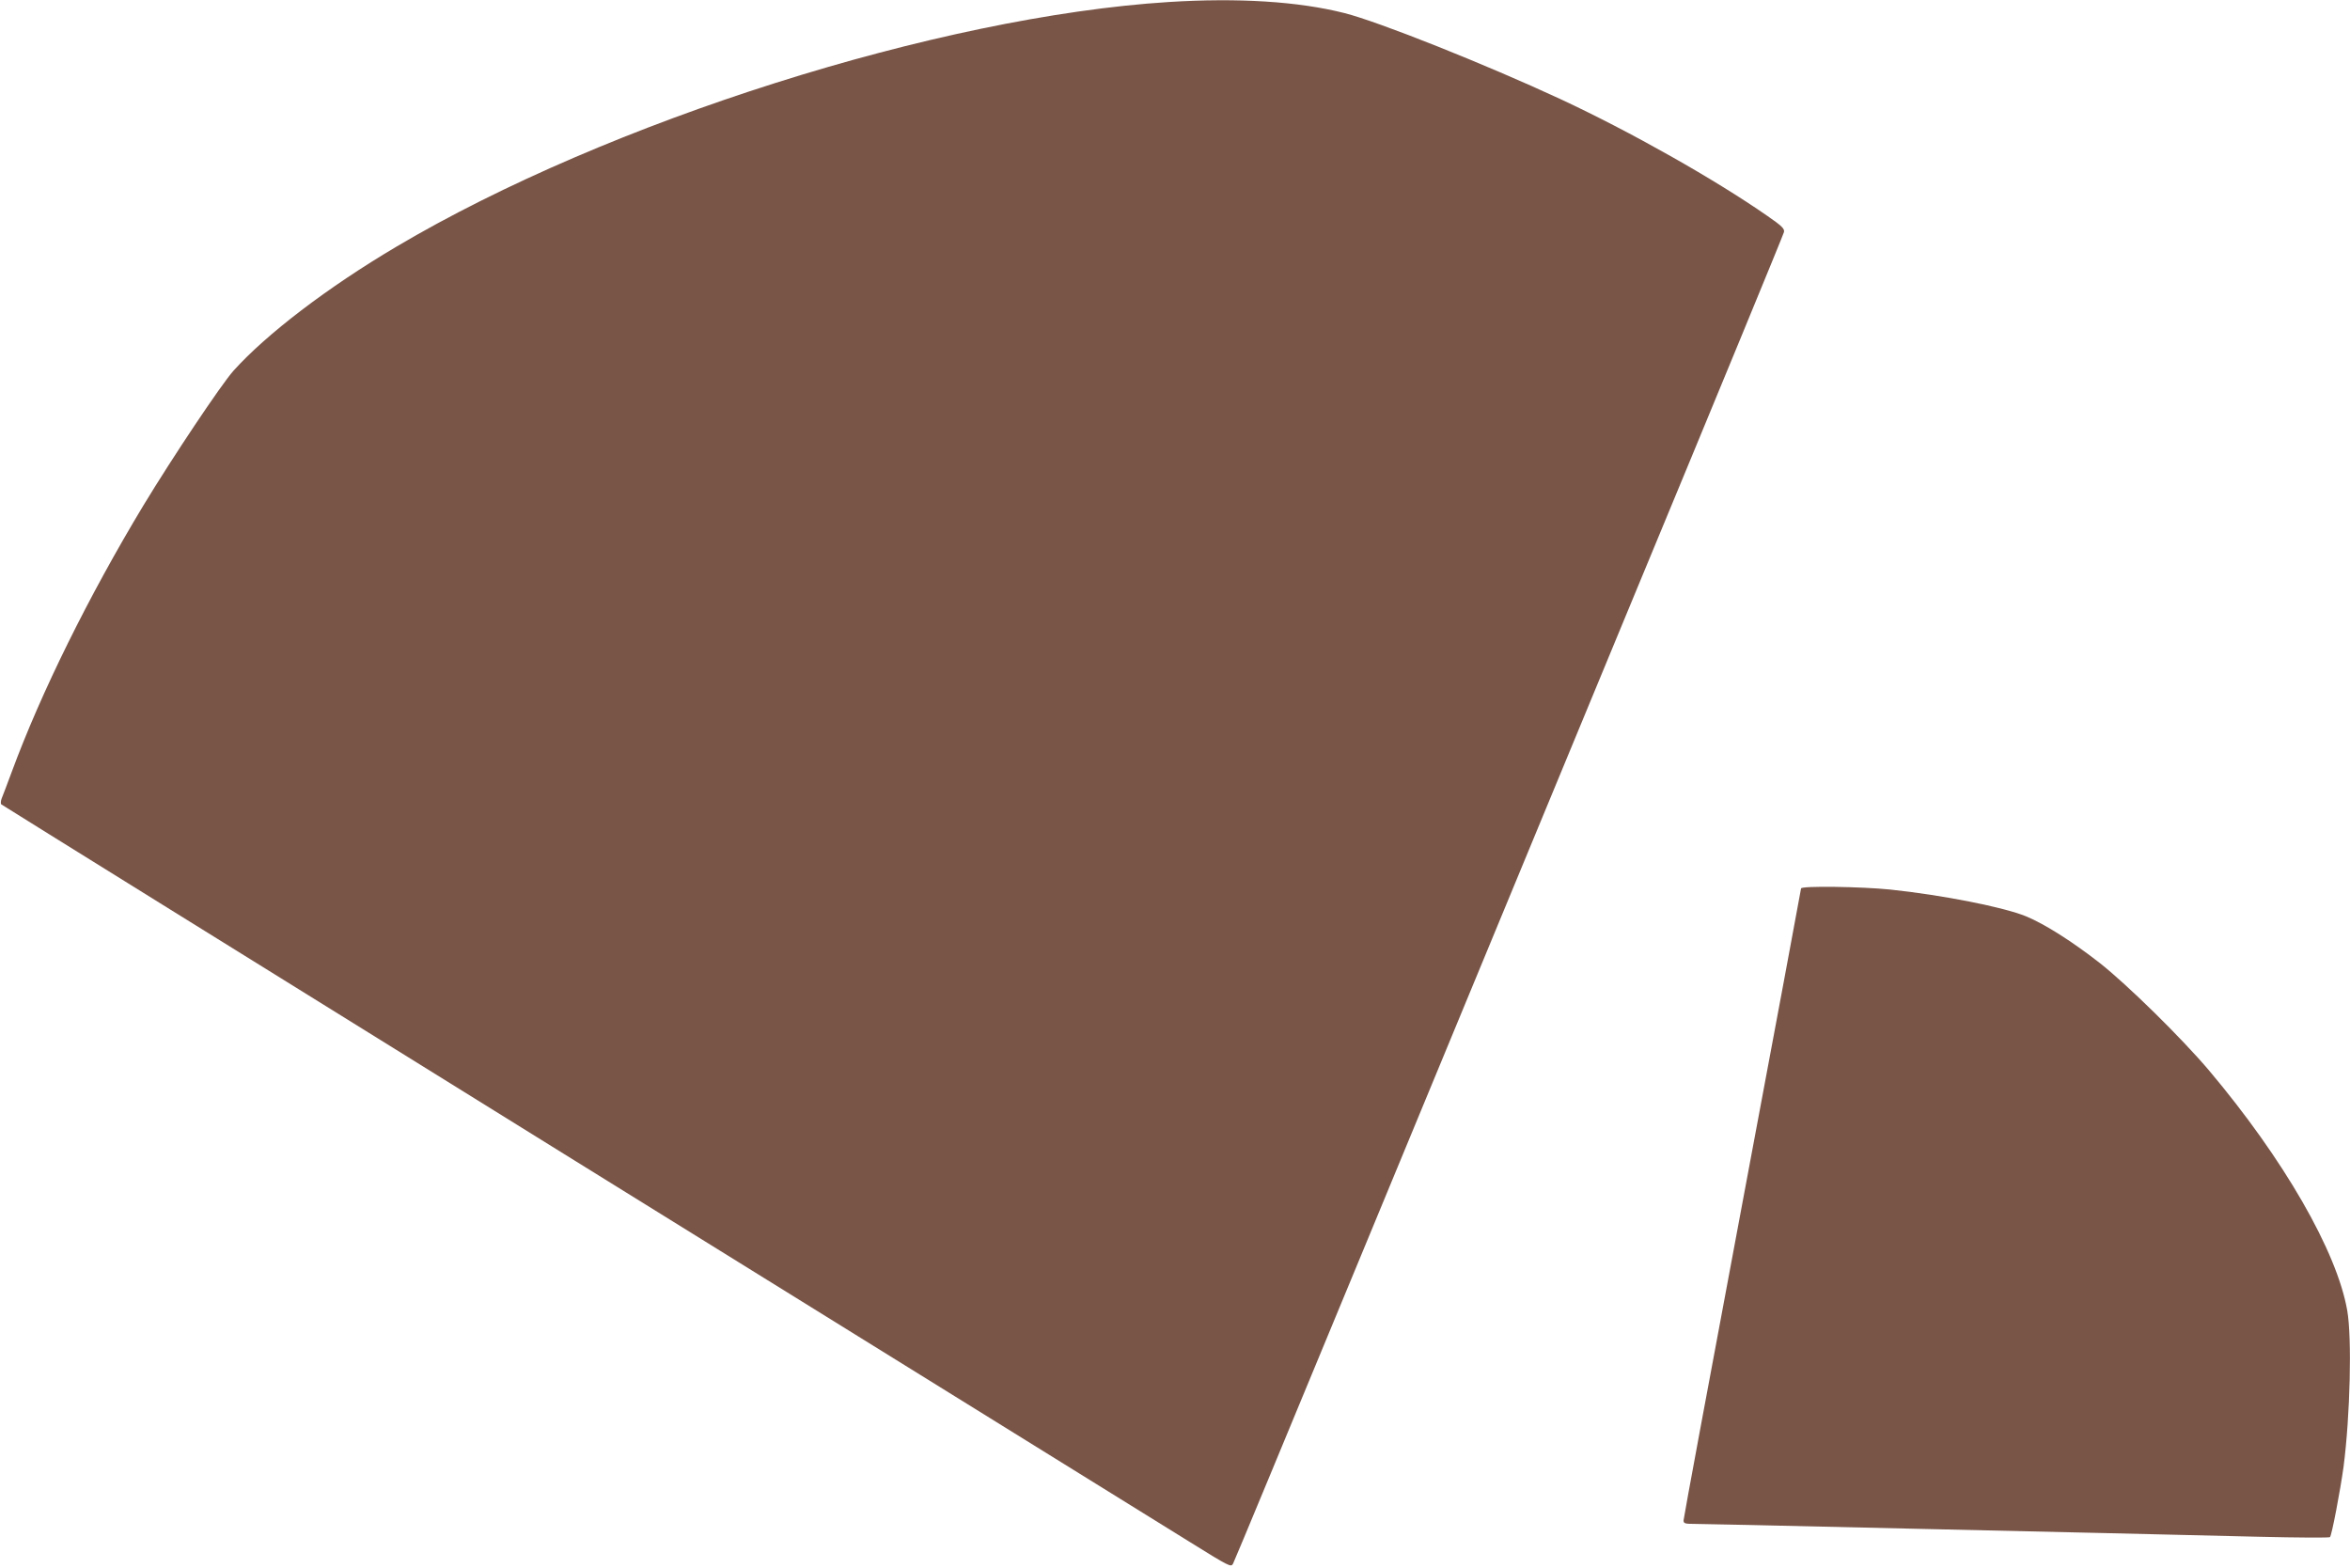
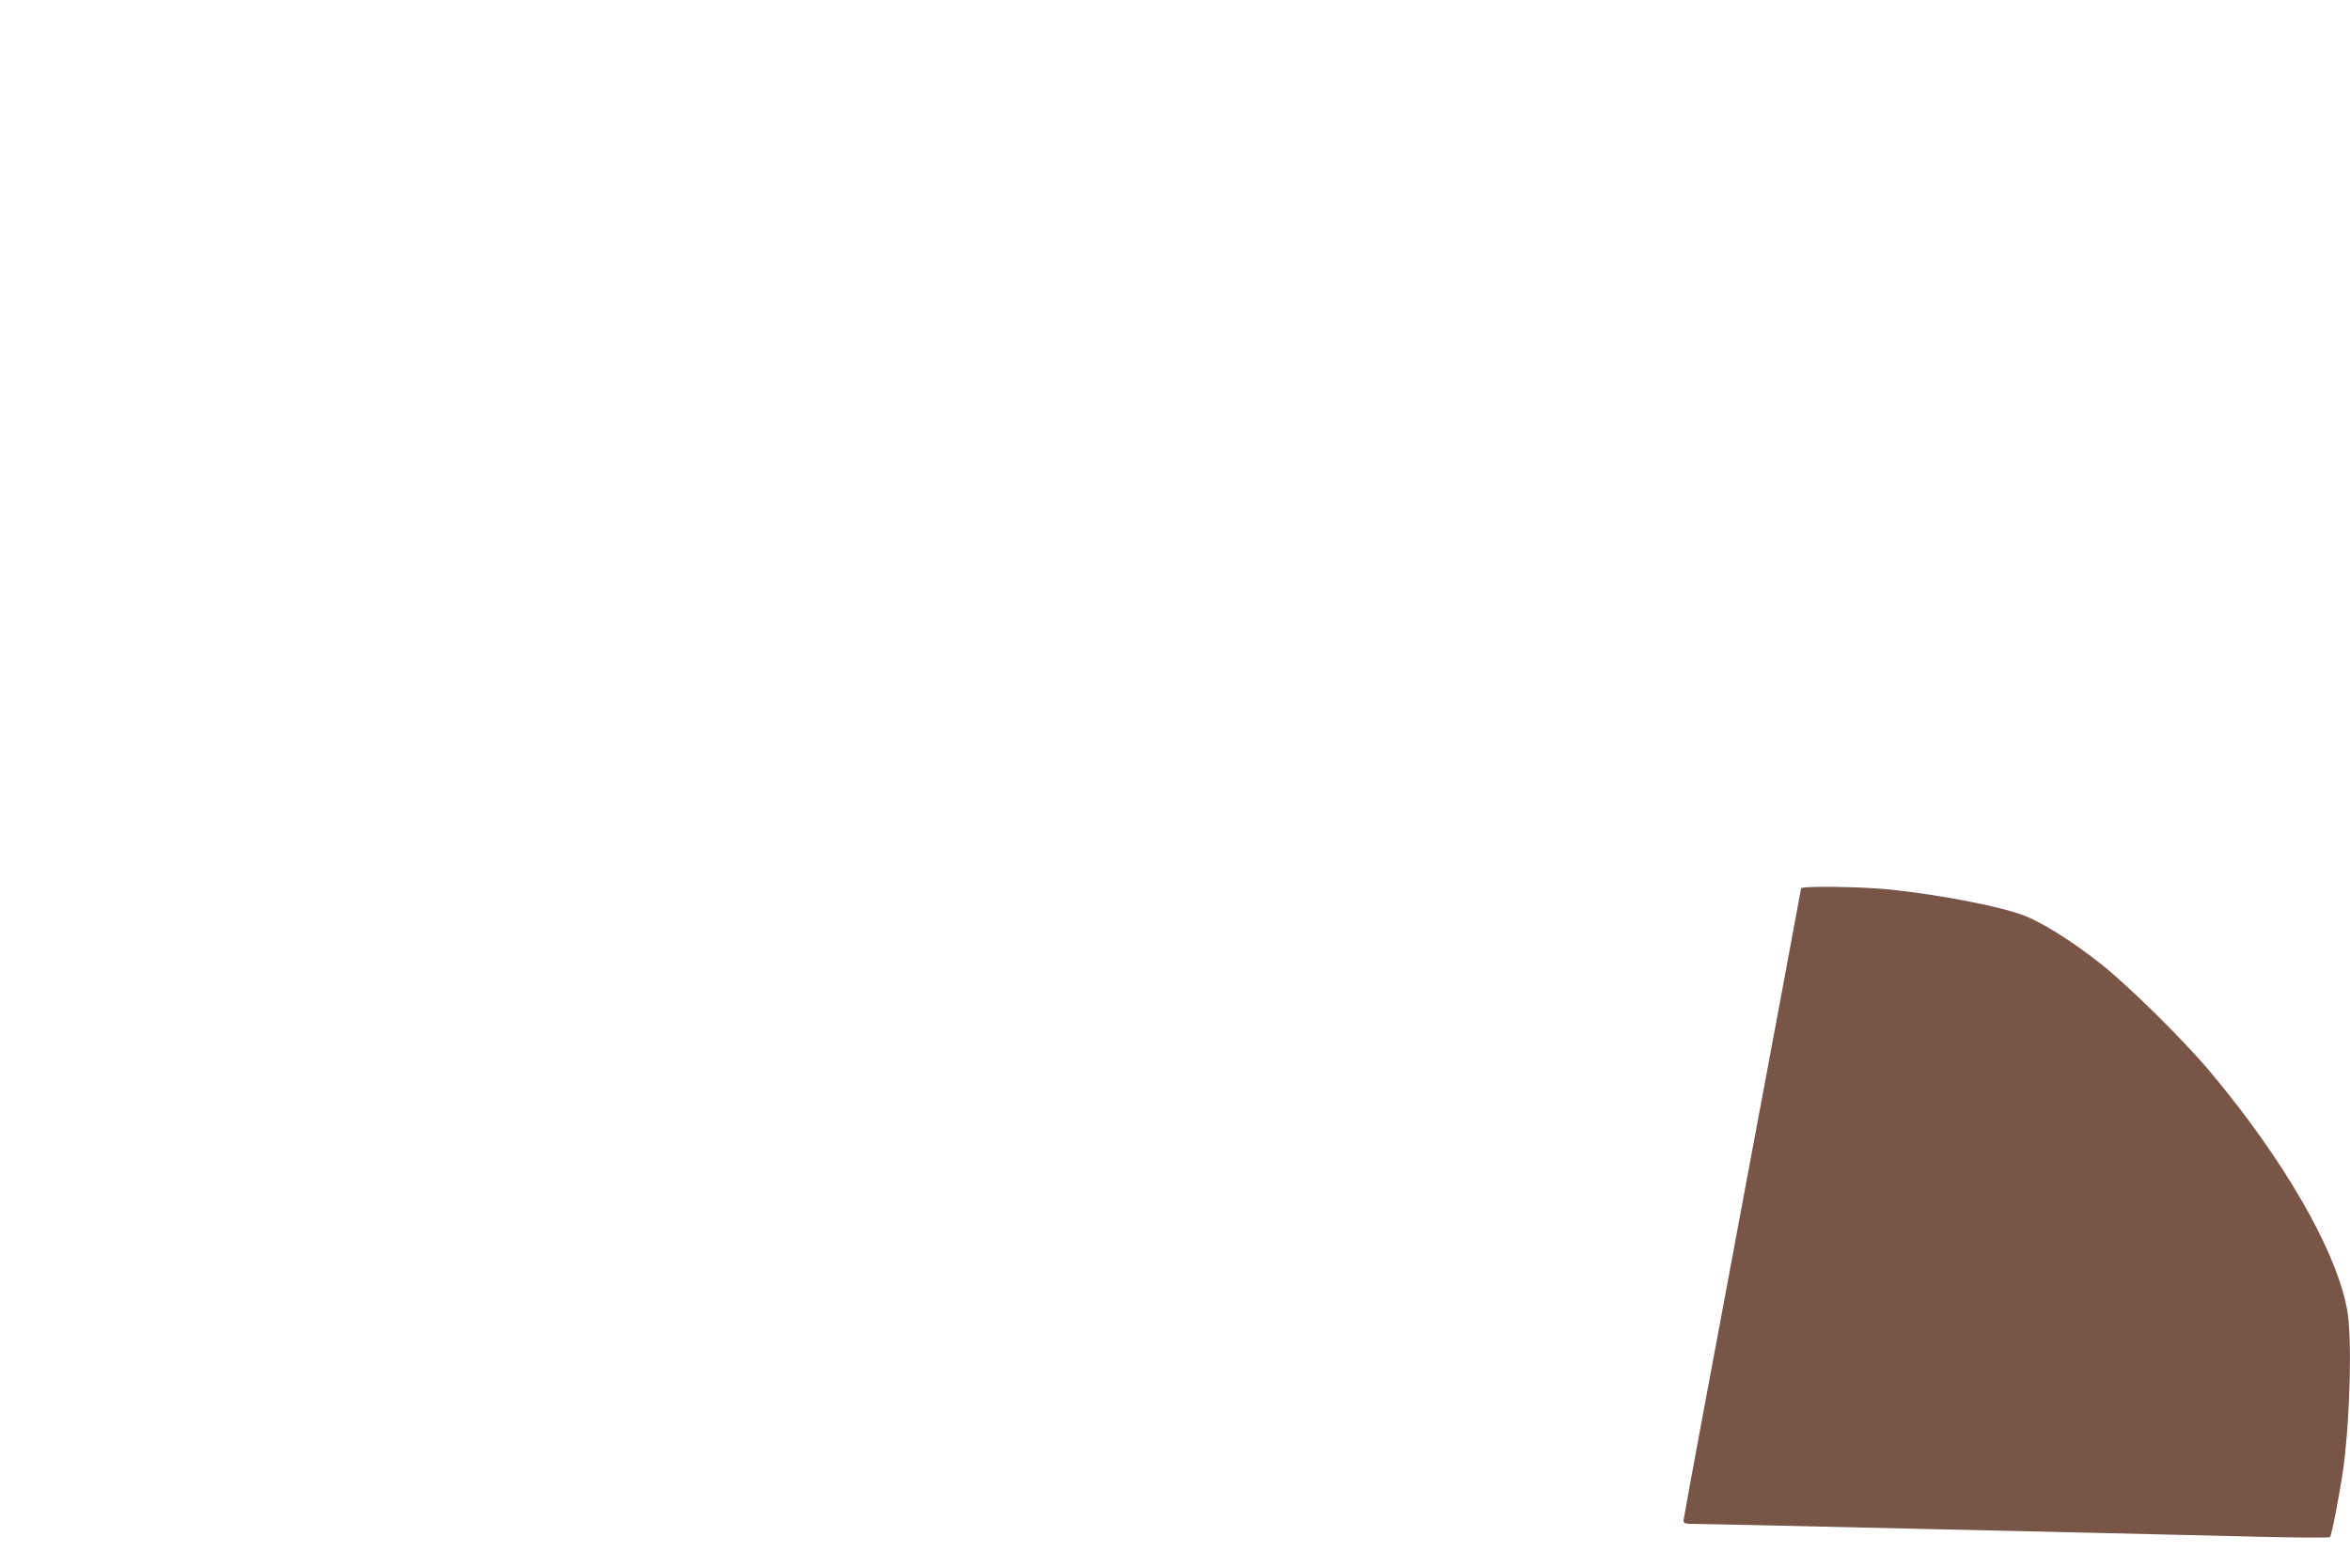
<svg xmlns="http://www.w3.org/2000/svg" version="1.0" width="1280pt" height="854pt" viewBox="0 0 1280 854" preserveAspectRatio="xMidYMid meet">
  <g transform="translate(0,854) scale(0.1,-0.1)" fill="#795548" stroke="none">
-     <path d="M6365 8529 c-1250 -79 -3057 -652 -4205 -1332 -377 -223 -709 -477 -888 -676 -67 -75 -331 -470 -491 -734 -299 -496 -558 -1020 -717 -1451 -25 -66 -49 -132 -55 -145 -5 -13 -6 -28 -2 -32 4 -4 1410 -877 3123 -1940 1713 -1062 3219 -1996 3345 -2074 222 -138 230 -142 241 -122 7 12 313 751 682 1642 369 891 1040 2513 1492 3605 453 1092 825 1995 827 2006 4 18 -11 33 -89 87 -287 200 -750 461 -1128 637 -407 189 -991 422 -1178 469 -249 63 -578 84 -957 60z" />
    <path d="M9810 3701 c0 -4 -144 -777 -320 -1716 -176 -939 -320 -1715 -320 -1726 0 -17 8 -19 63 -19 34 0 447 -9 917 -20 470 -11 1062 -24 1315 -30 253 -6 631 -15 840 -20 209 -5 383 -6 386 -2 10 11 56 253 74 384 36 279 46 701 20 850 -56 322 -346 825 -753 1308 -149 176 -445 467 -595 585 -147 115 -299 212 -401 254 -121 50 -455 116 -740 146 -156 16 -486 21 -486 6z" />
  </g>
</svg>